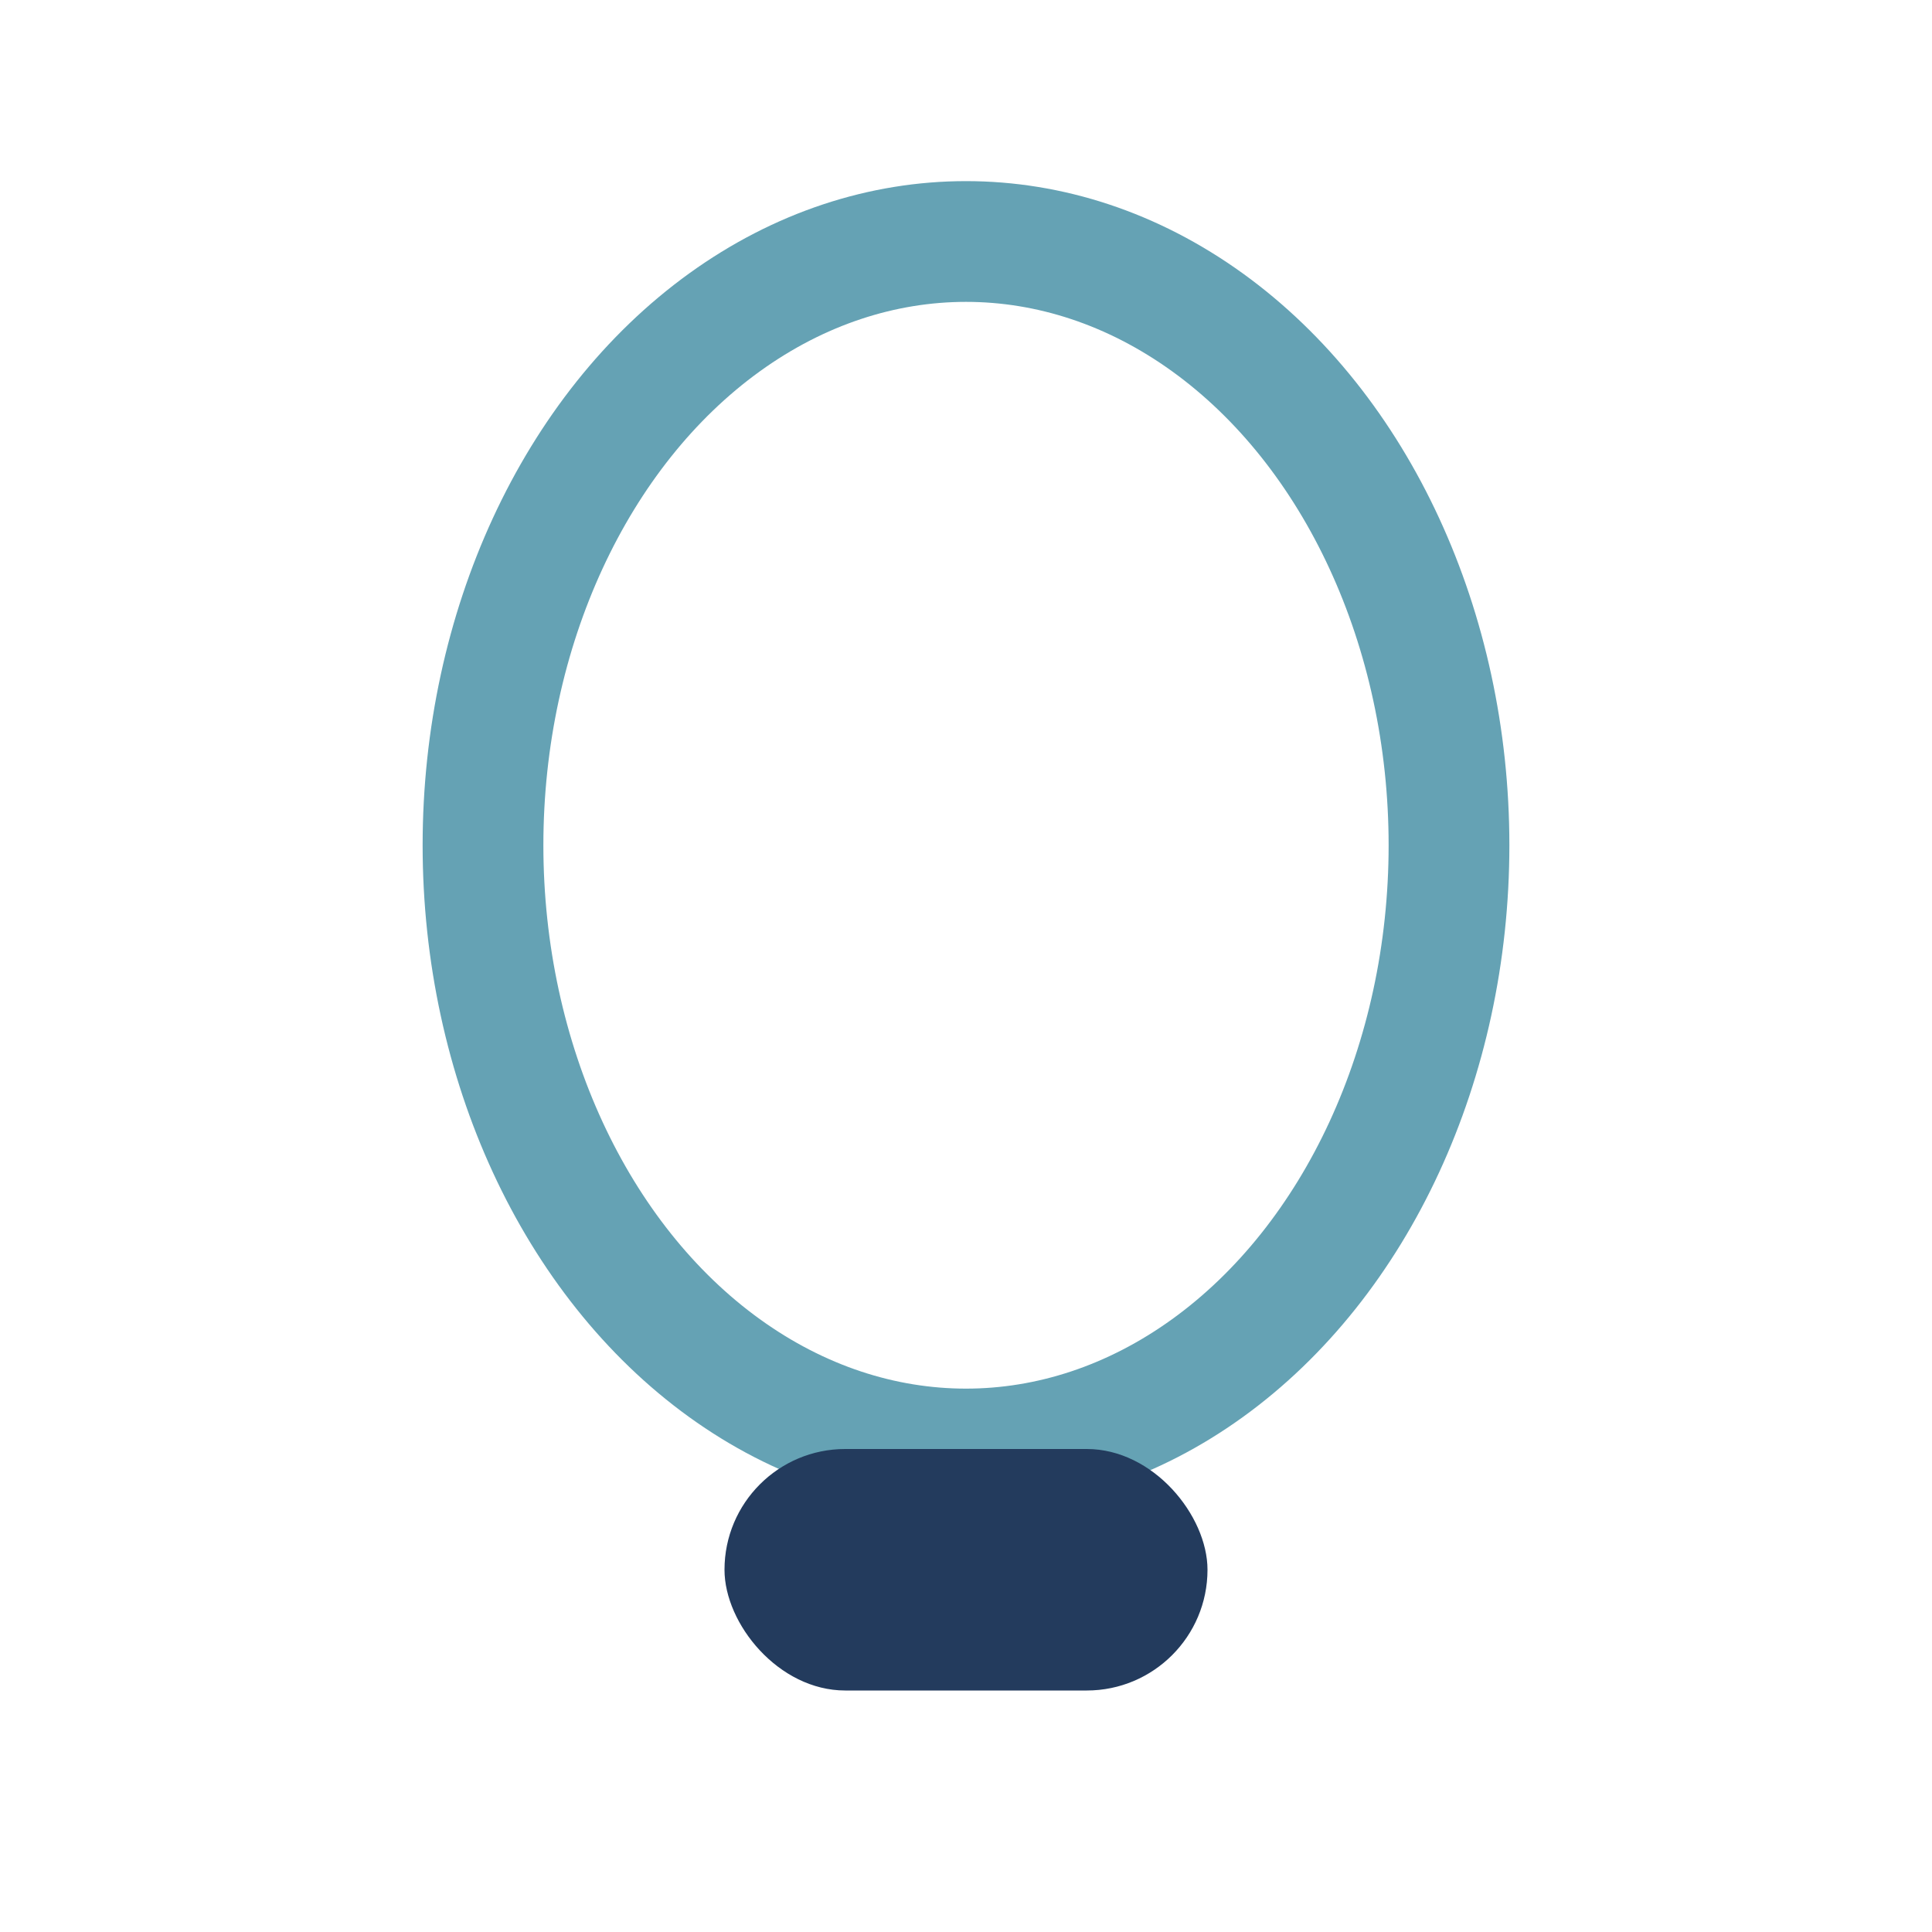
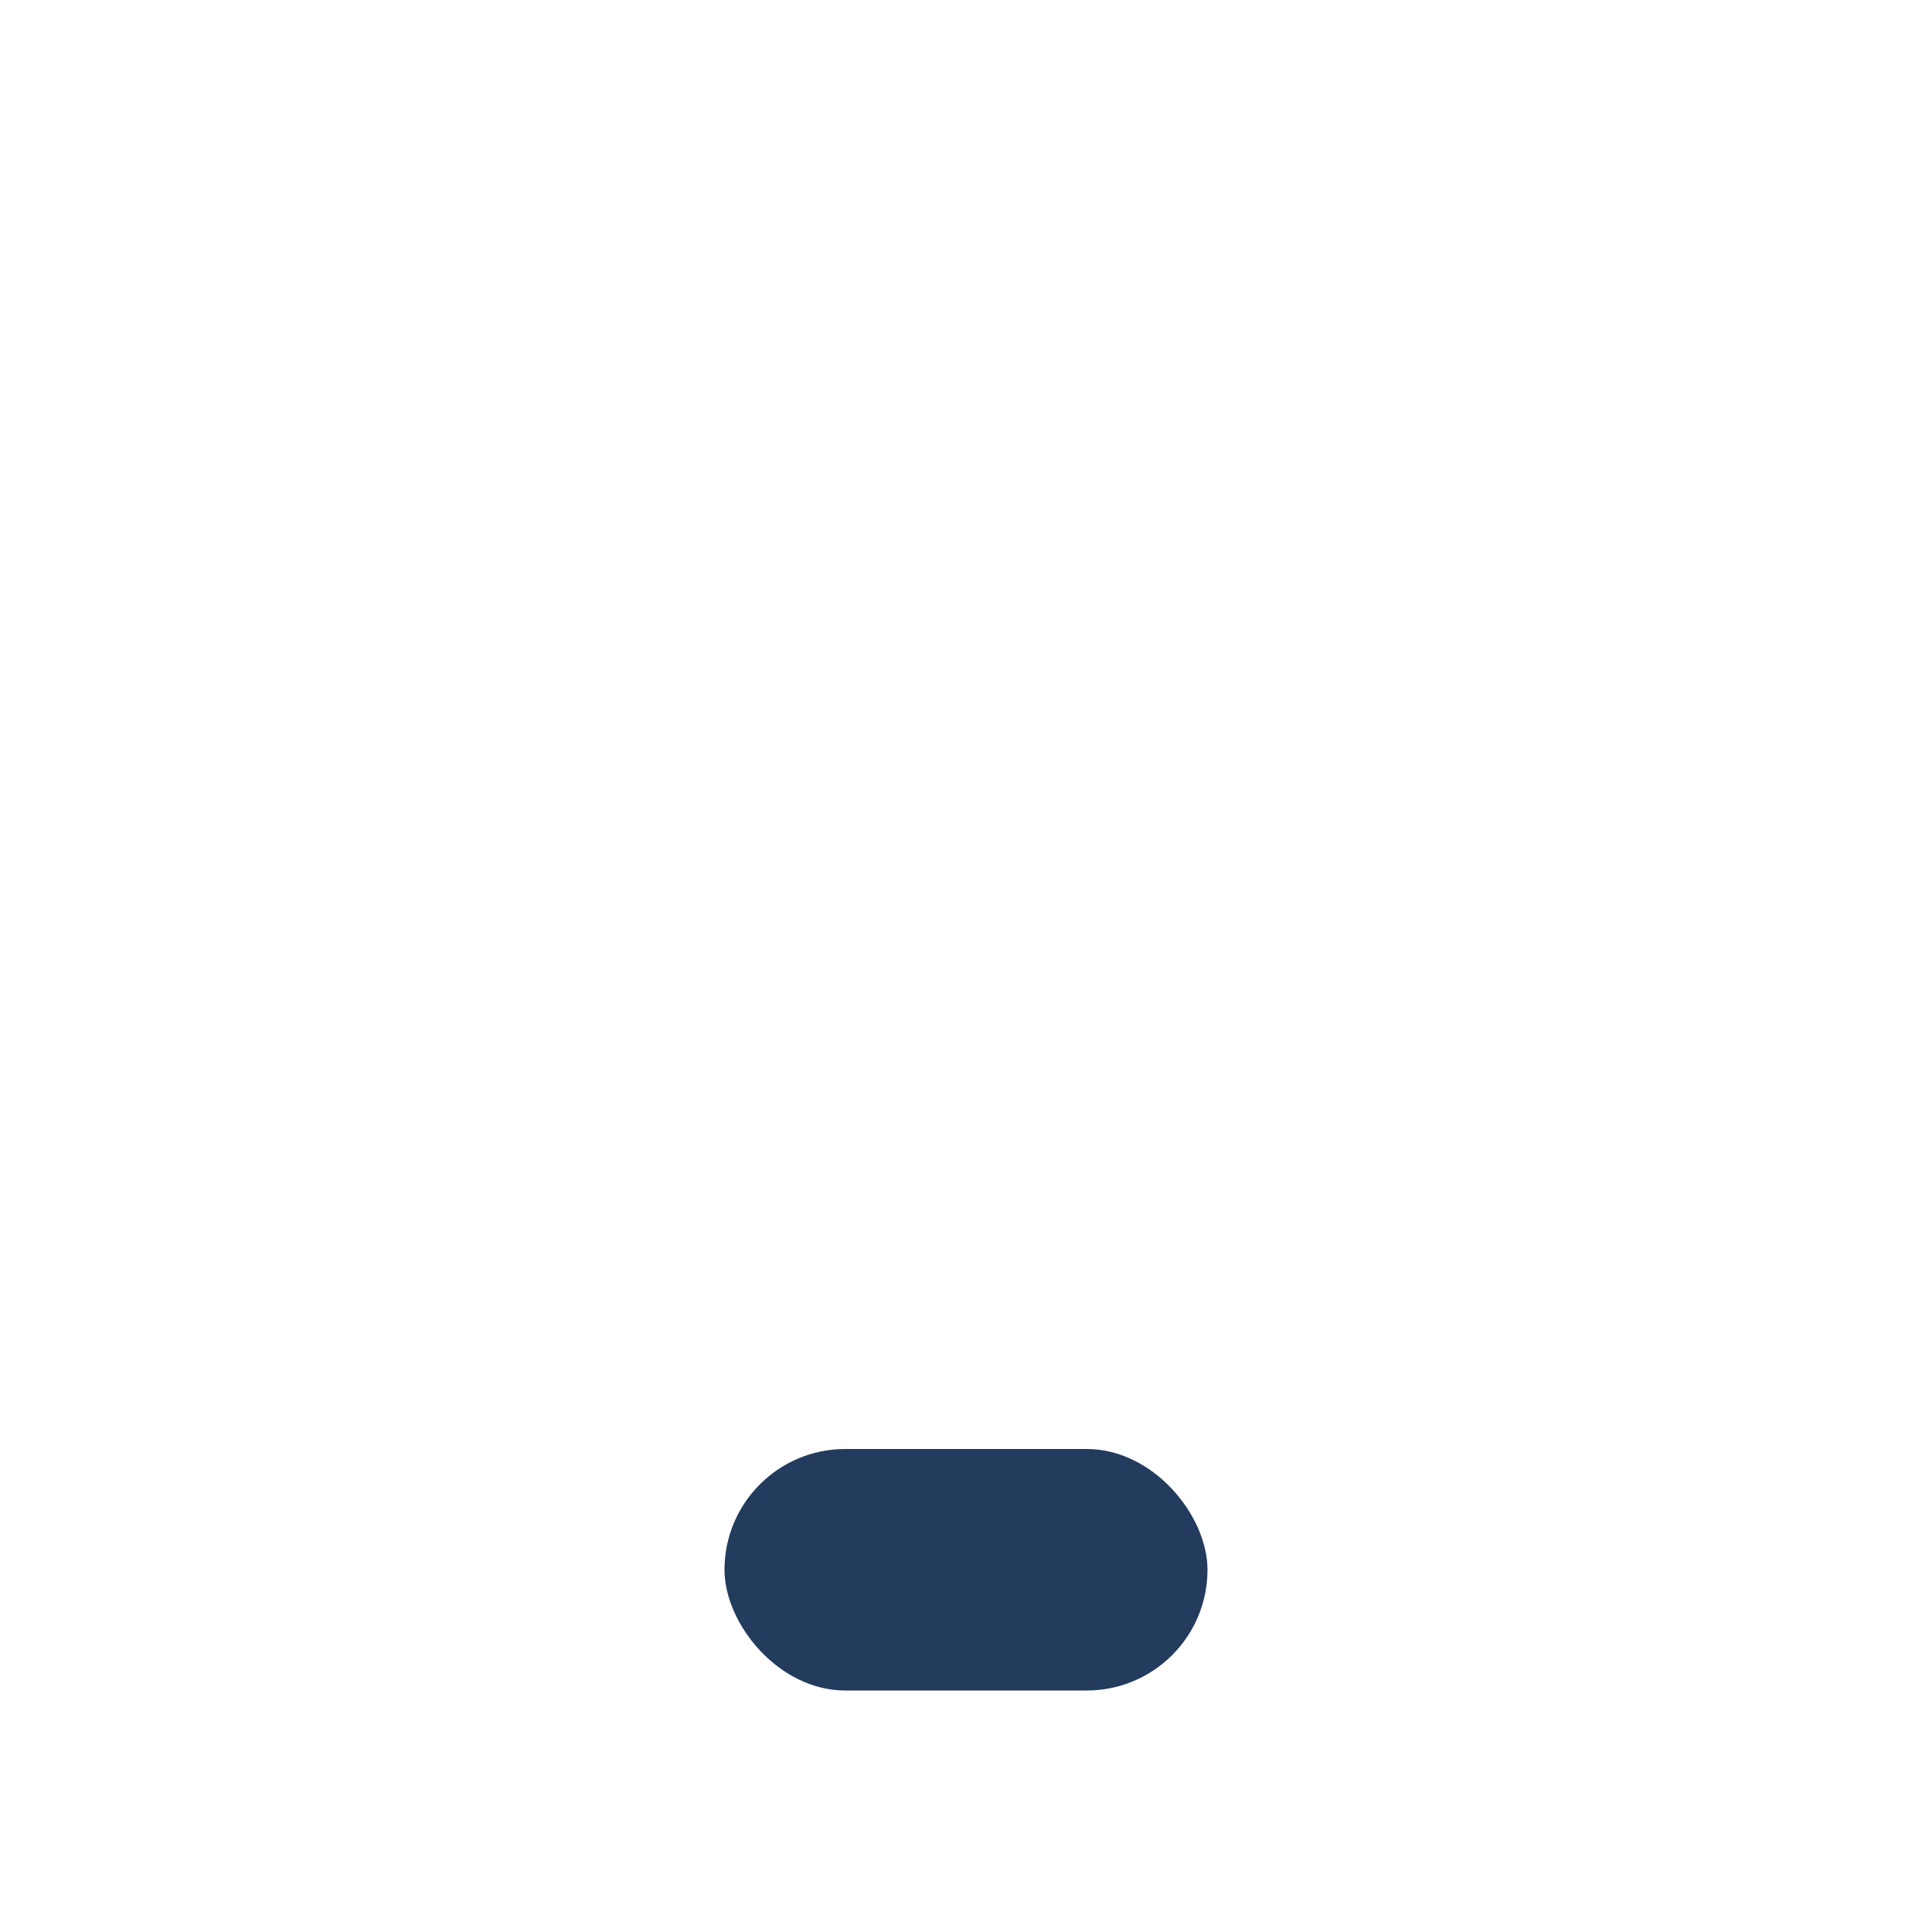
<svg xmlns="http://www.w3.org/2000/svg" width="32" height="32" viewBox="0 0 32 32">
-   <ellipse cx="16" cy="14" rx="8" ry="10" stroke="#65A2B4" stroke-width="2" fill="none" />
  <rect x="12" y="24" width="8" height="4" rx="2" fill="#233B5D" />
</svg>